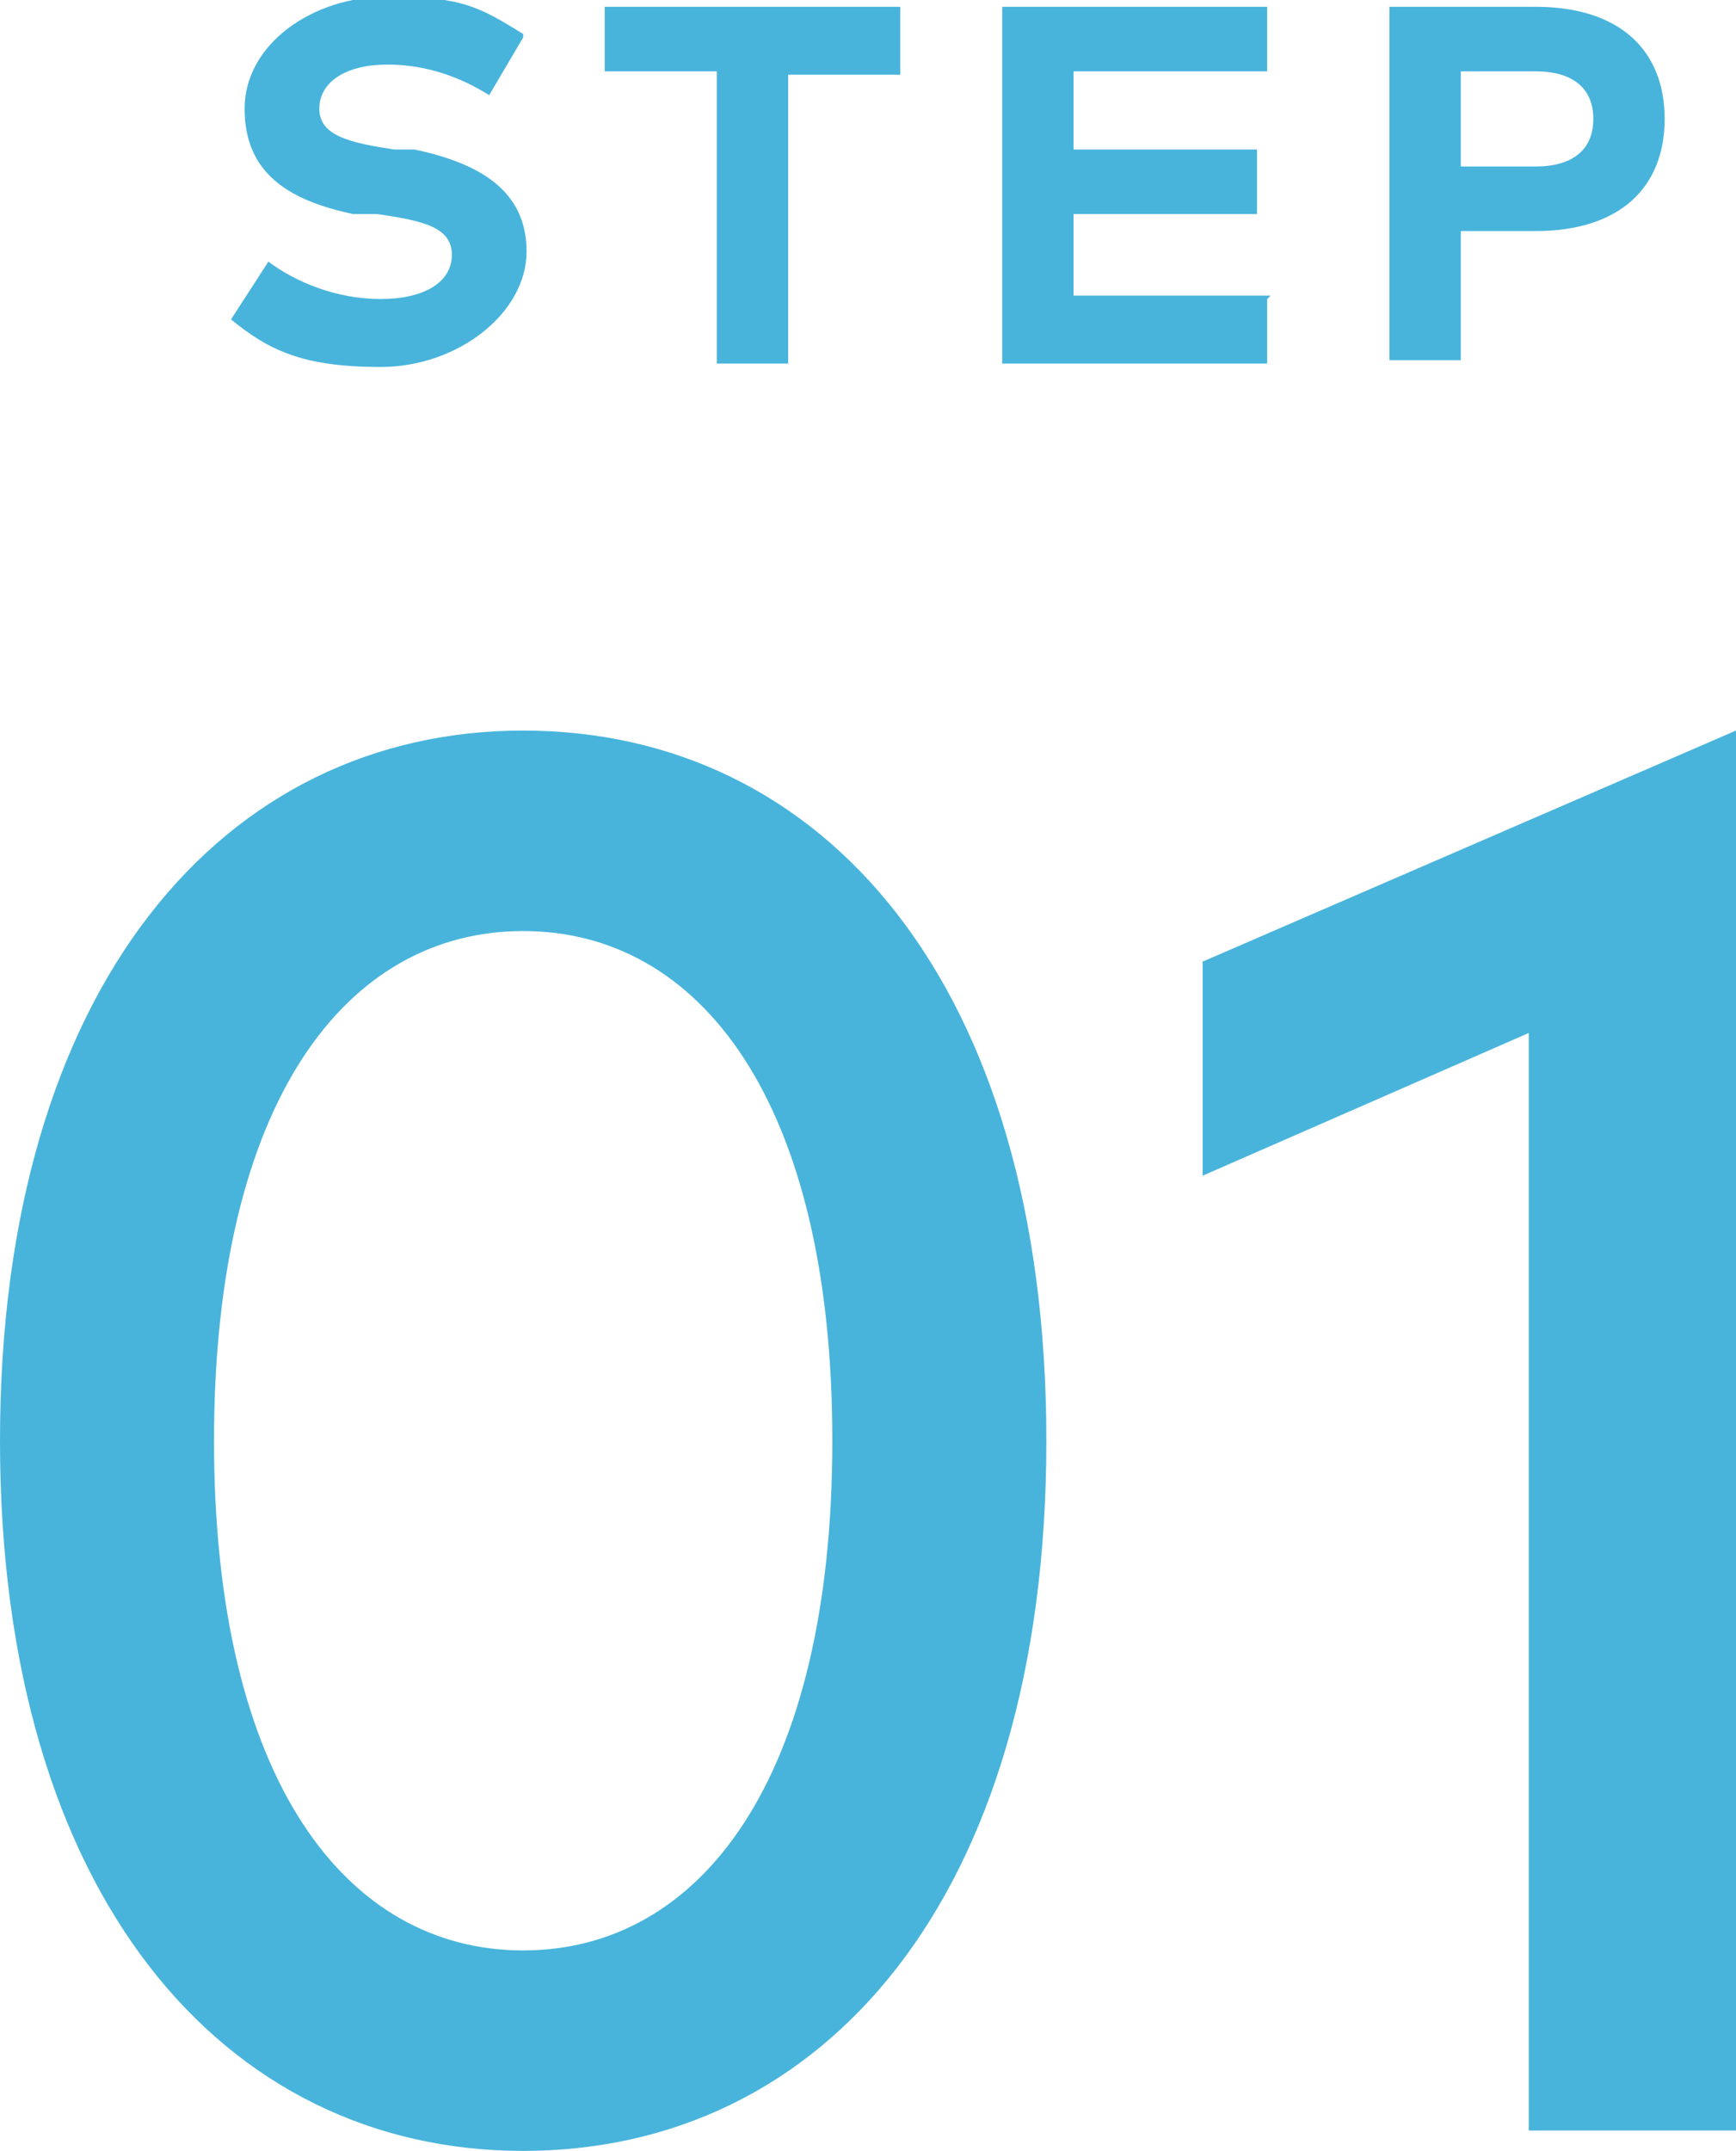
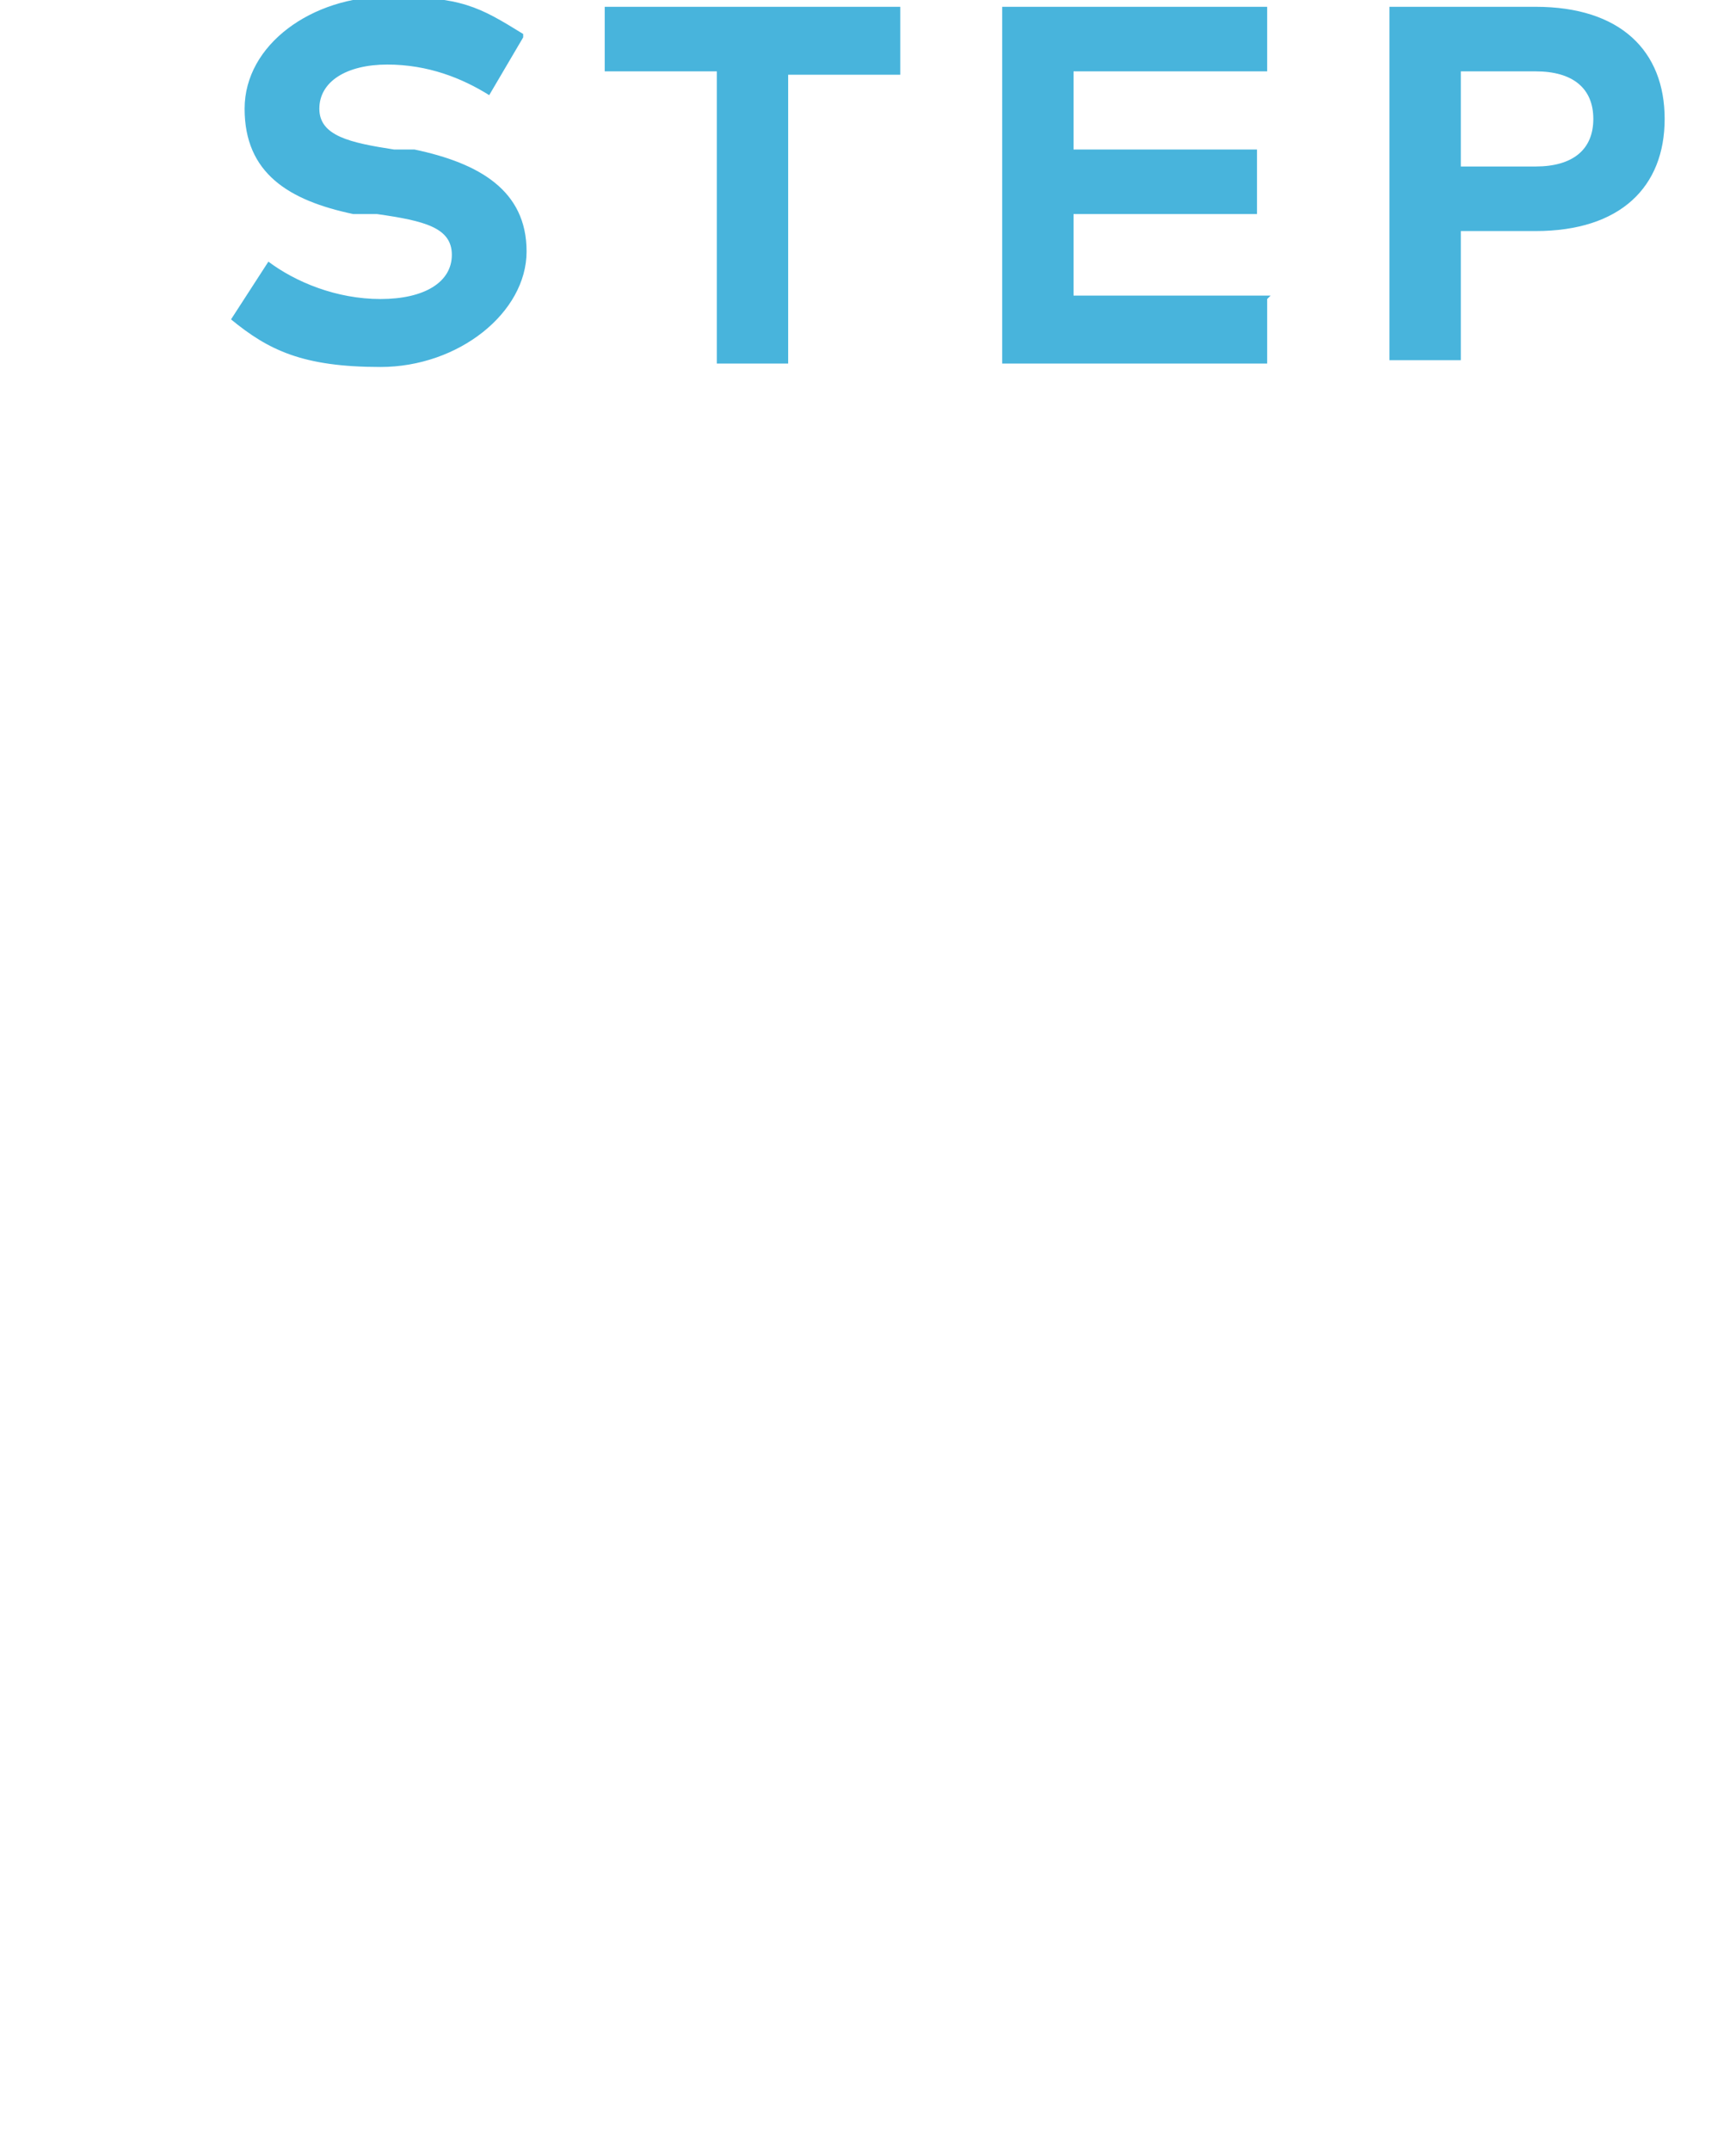
<svg xmlns="http://www.w3.org/2000/svg" id="_レイヤー_1" data-name="レイヤー 1" version="1.1" viewBox="0 0 51.1 63.3">
  <defs>
    <style>
      .cls-1 {
        fill: #48b4dc;
        stroke-width: 0px;
      }
    </style>
  </defs>
  <path class="cls-1" d="M15.4,1.1l-1,1.7c-.8-.5-1.8-.9-3-.9s-2,.5-2,1.3.9,1,2.2,1.2h.6c1.9.4,3.3,1.2,3.3,3s-2,3.4-4.3,3.4-3.3-.5-4.4-1.4l1.1-1.7c.8.6,2,1.1,3.3,1.1s2.1-.5,2.1-1.3-.8-1-2.2-1.2h-.7c-1.9-.4-3.2-1.2-3.2-3.1s2-3.3,4.2-3.3,2.7.3,4,1.1ZM26.5.2v2h-3.3v8.5h-2.1V2.1h-3.3V.2h8.6ZM37.3,8.8v1.9h-7.8V.2h7.8v1.9h-5.7v2.3h5.4v1.9h-5.4v2.4h5.8ZM45.2,6.8h-2.2v3.8h-2.1V.2h4.3c2.5,0,3.8,1.3,3.8,3.3s-1.3,3.3-3.8,3.3ZM45.2,2.1h-2.2v2.8h2.2c1.1,0,1.7-.5,1.7-1.4s-.6-1.4-1.7-1.4Z" />
-   <path class="cls-1" d="M15.4,21.5c8.8,0,15.4,7.4,15.4,20.9s-6.6,20.9-15.4,20.9S0,55.8,0,42.4s6.6-20.9,15.4-20.9ZM15.4,27.4c-5.2,0-9.1,5-9.1,15s3.9,15,9.1,15,9.1-5,9.1-15-3.9-15-9.1-15ZM51.1,21.5v41.2h-6.1V30.4l-9.6,4.2v-6.3l15.7-6.8Z" />
</svg>